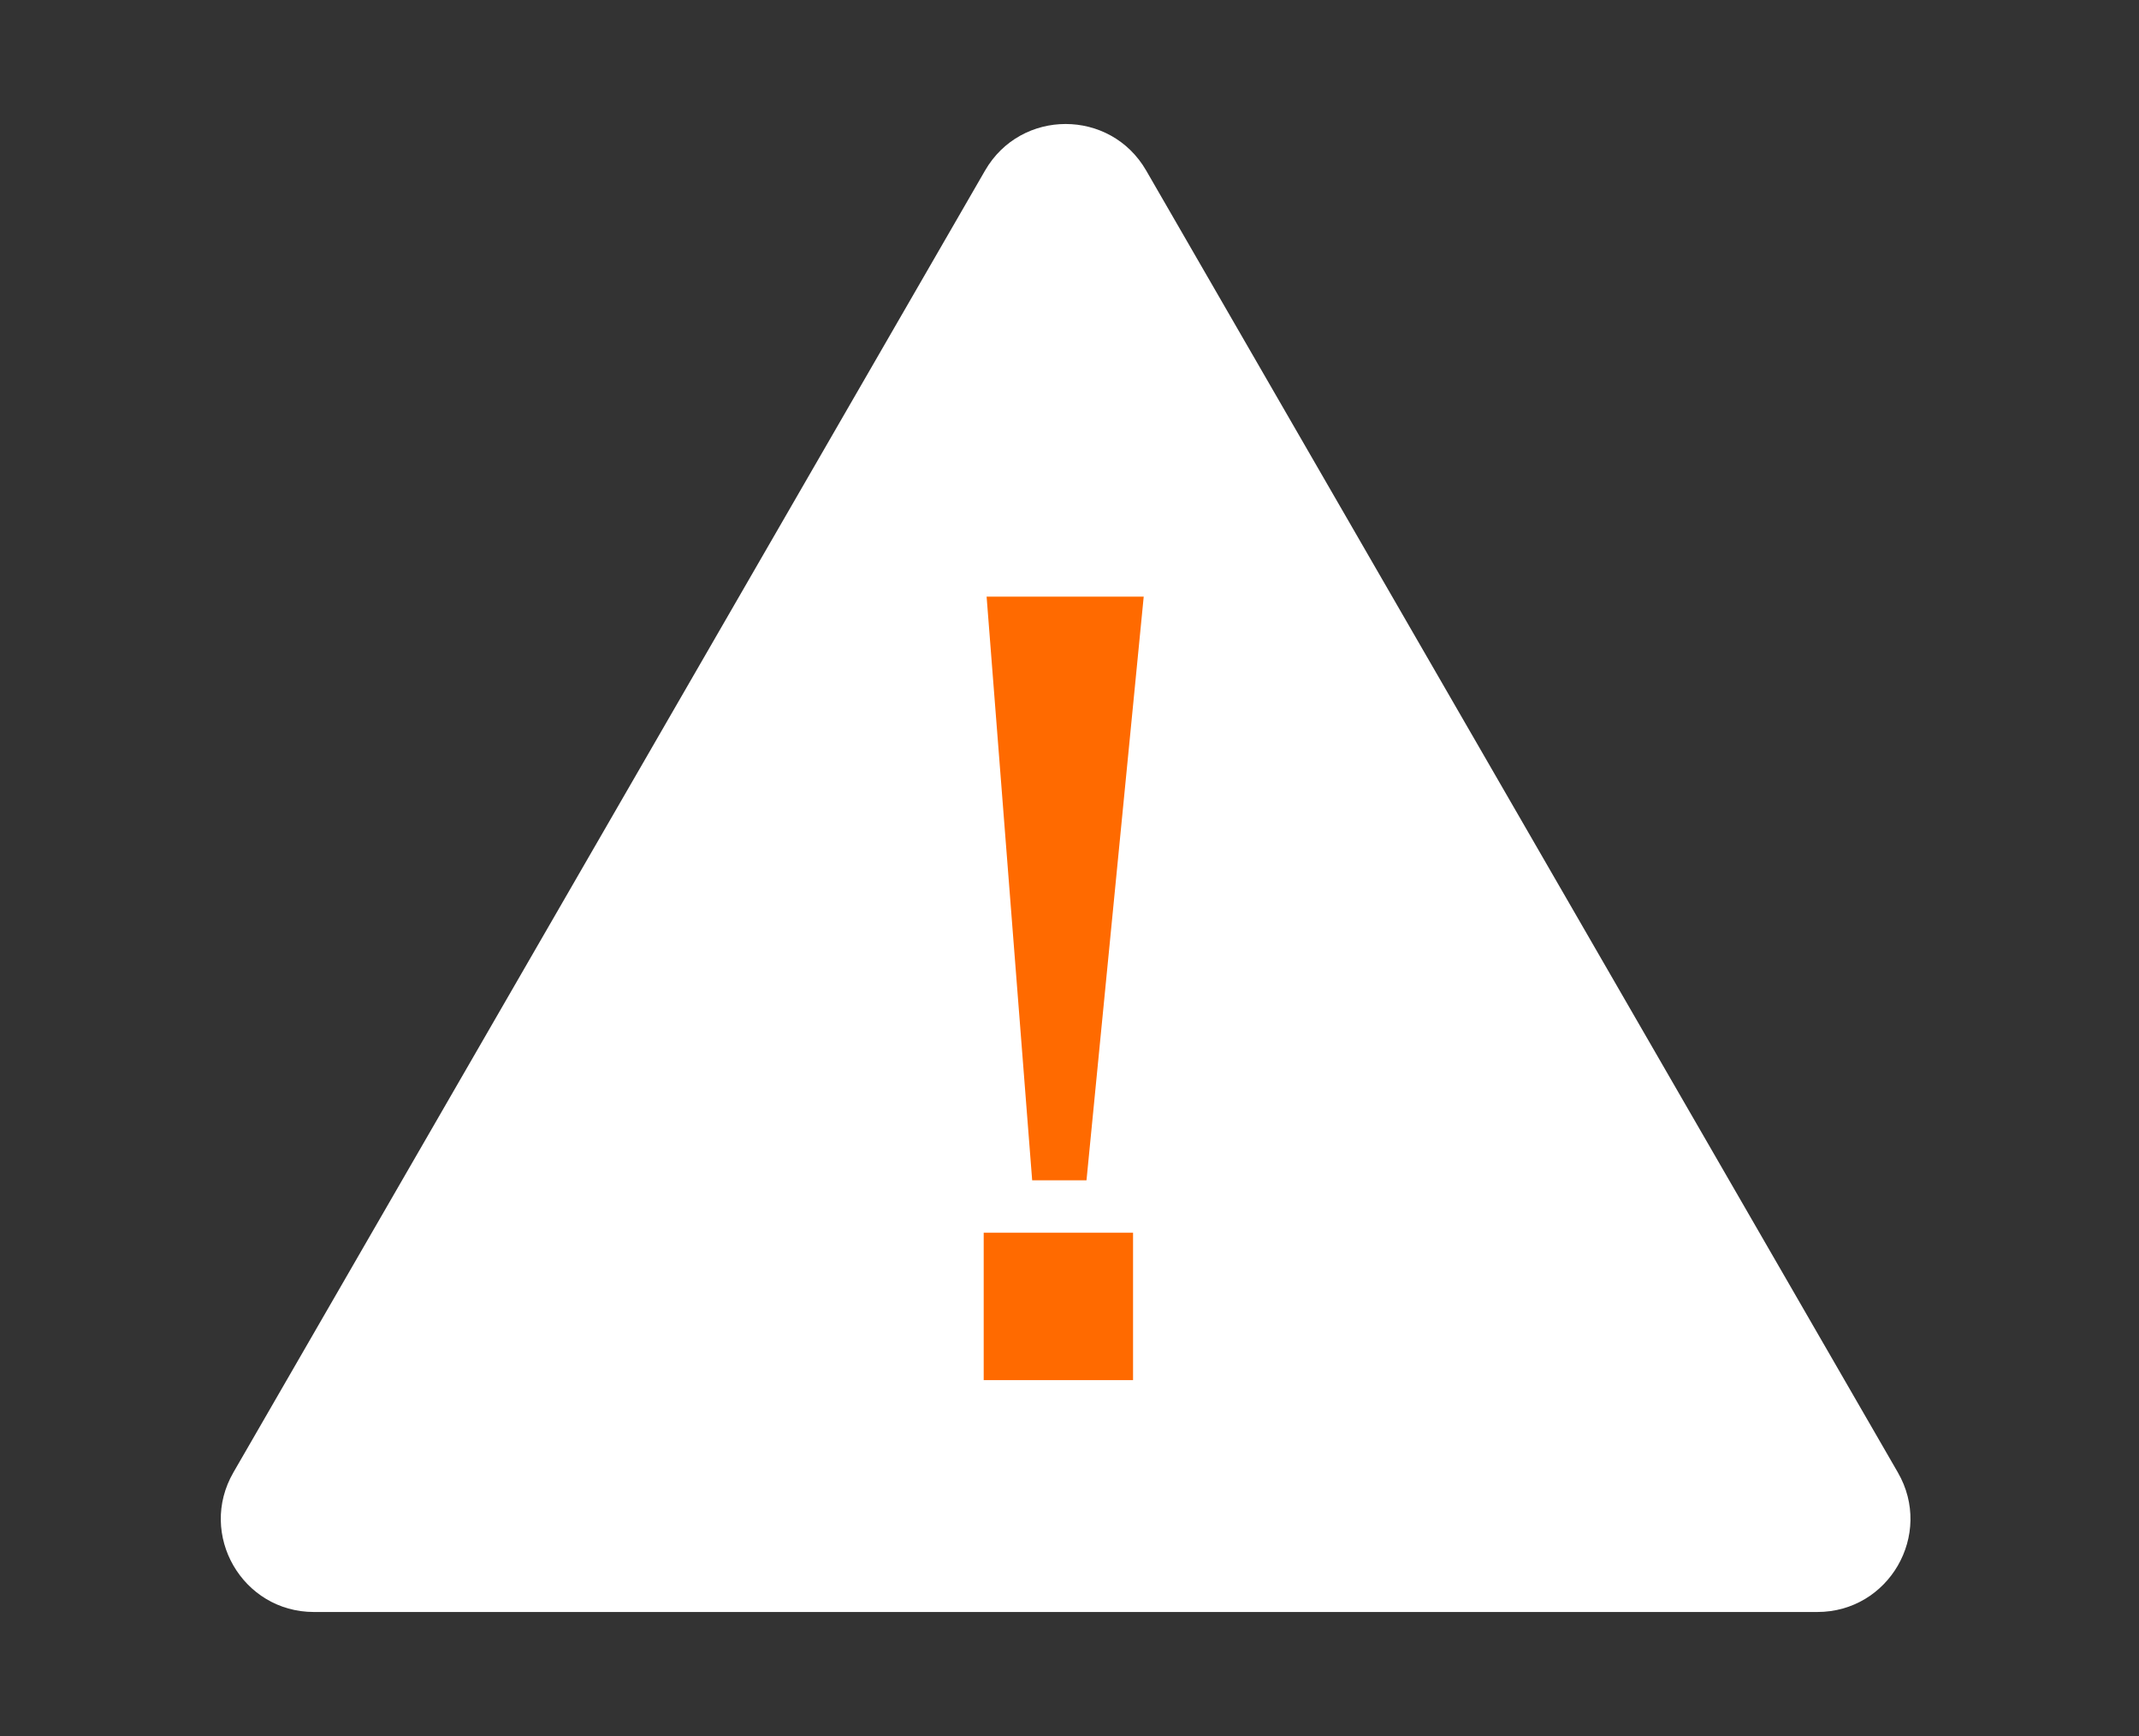
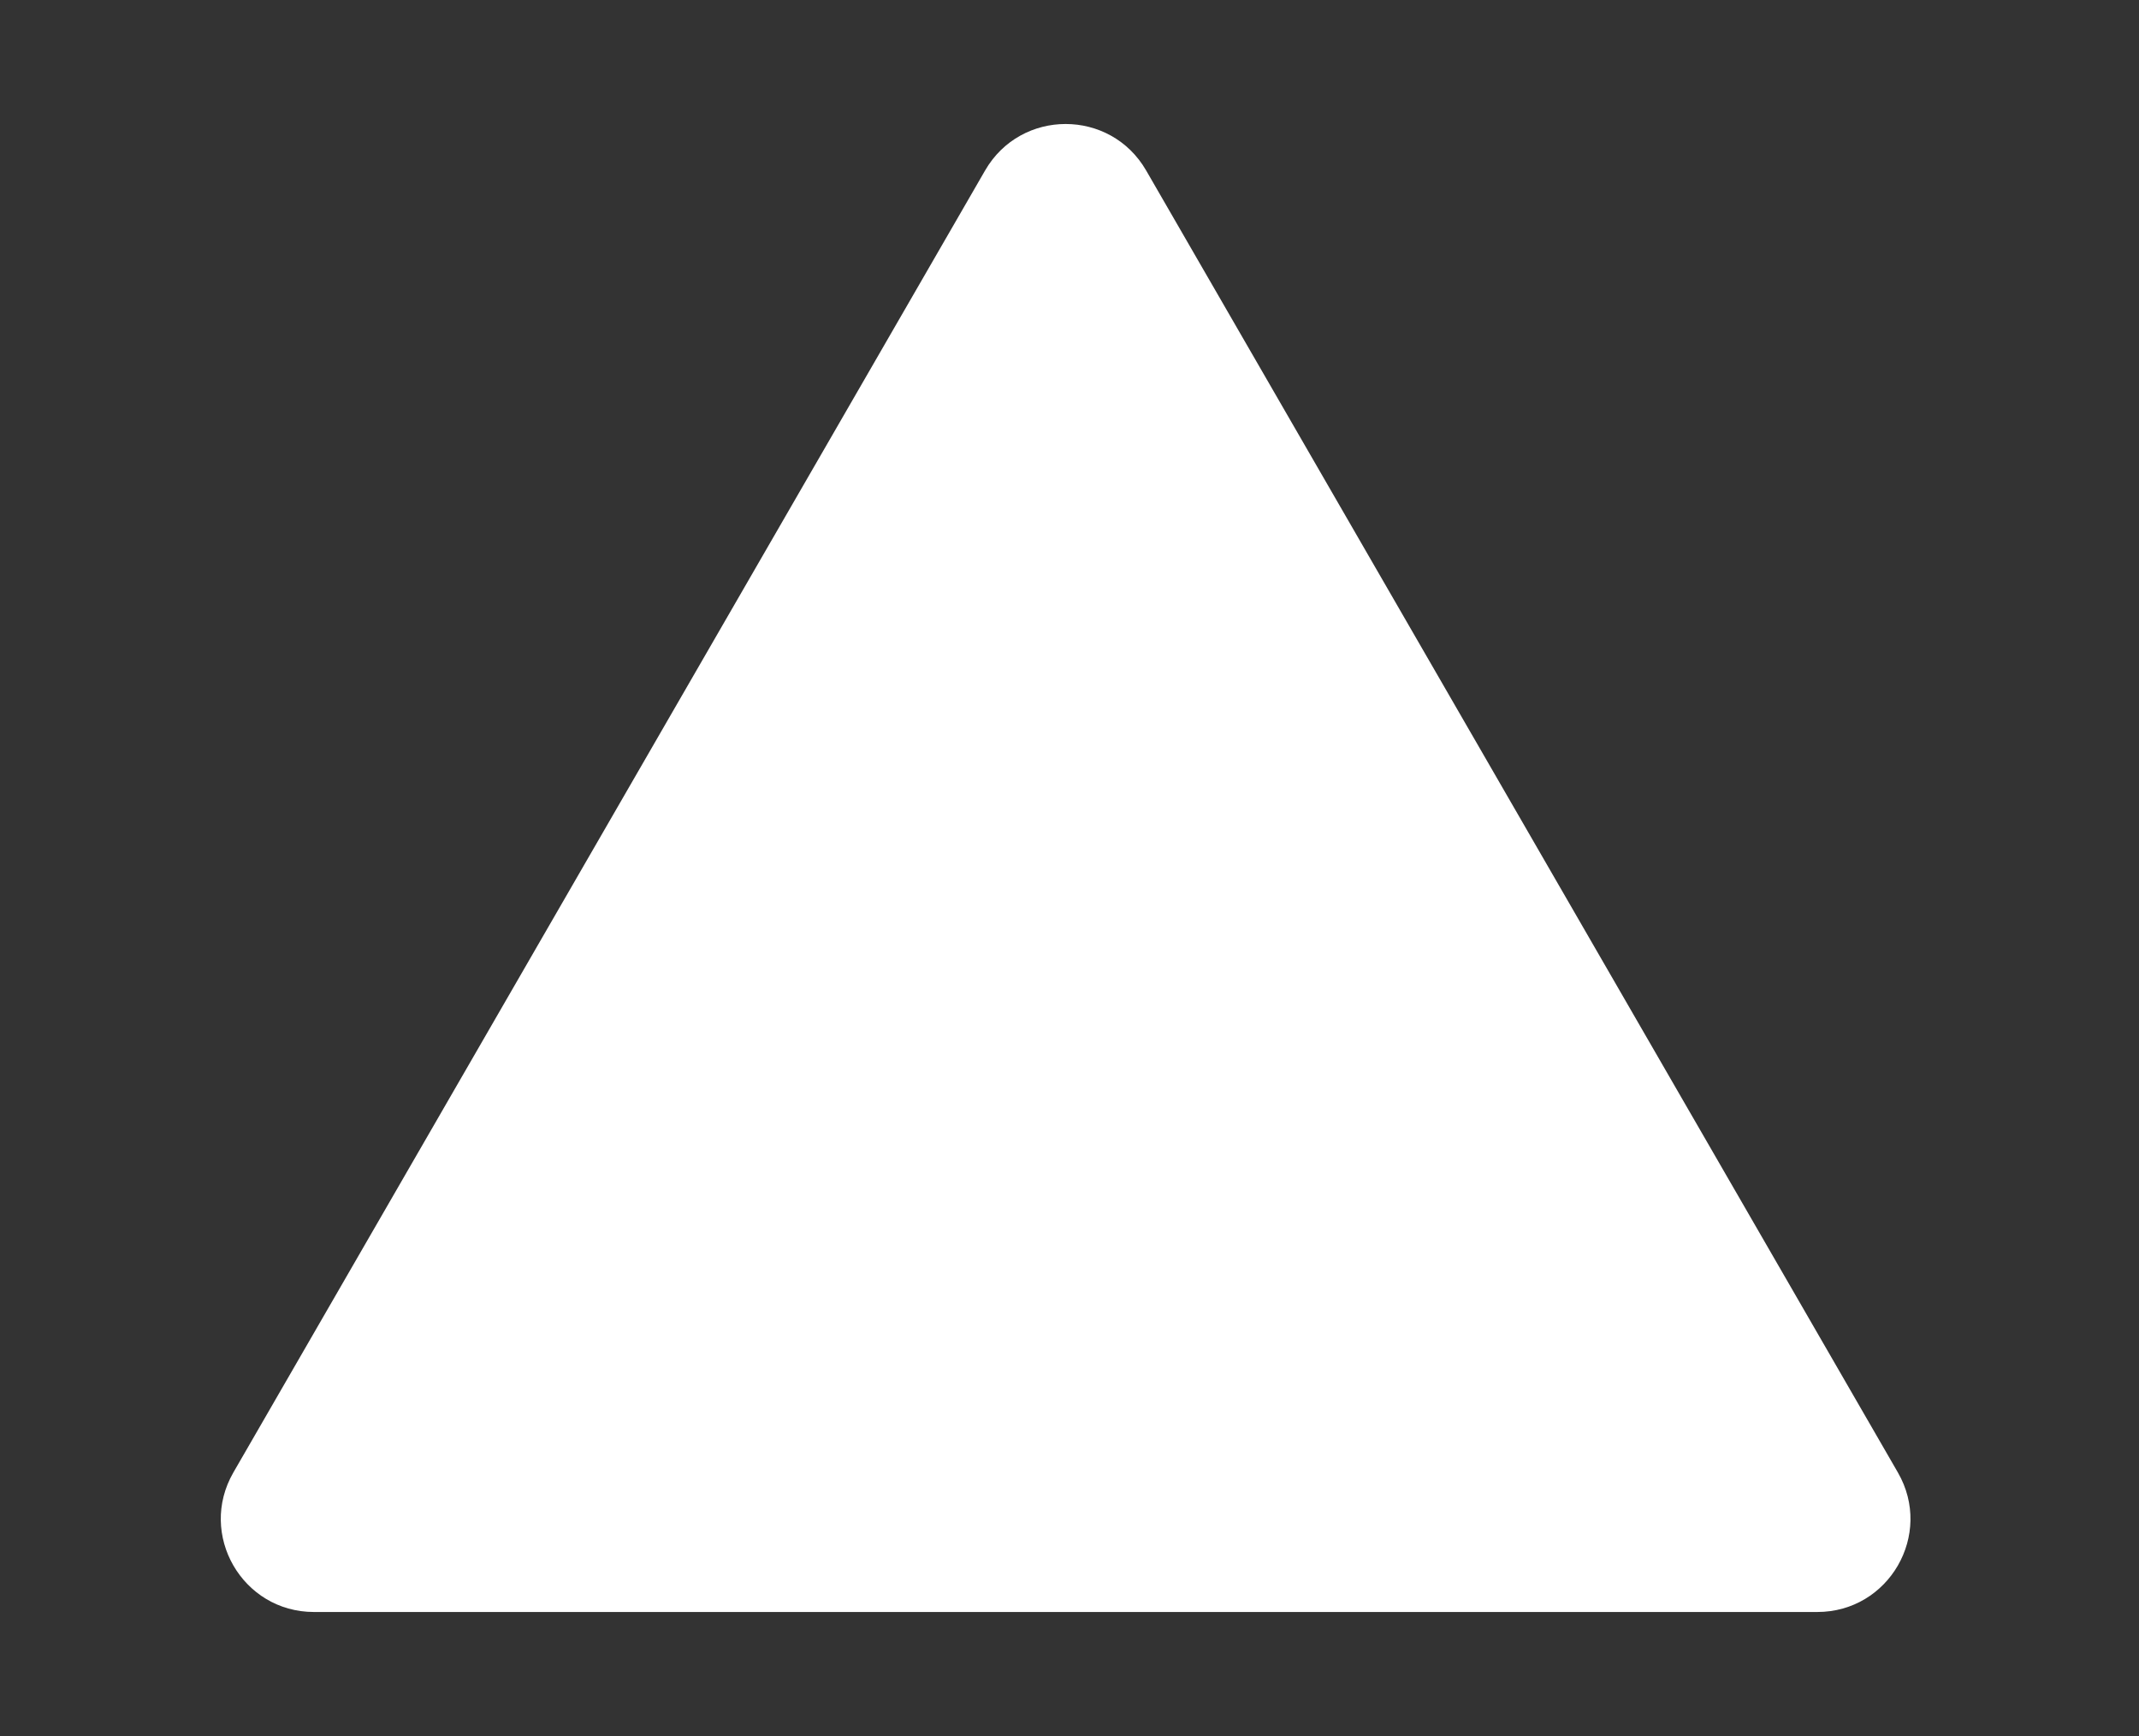
<svg xmlns="http://www.w3.org/2000/svg" width="69" height="56" viewBox="0 0 69 56" fill="none">
  <rect x="0" y="0" width="69" height="56" fill="#333333" stroke="none" />
  <path d="M31.777 5.5C32.932 3.5 35.818 3.5 36.973 5.5L61.222 47.5C62.377 49.5 60.933 52 58.624 52H10.126C7.817 52 6.374 49.5 7.528 47.5L31.777 5.5Z" fill="white" />
-   <path d="M33.296 38.076L31.826 19.246H36.894L35.048 38.076H33.296ZM31.732 44.52V39.765H36.55V44.52H31.732Z" fill="#FF6A00" />
</svg>